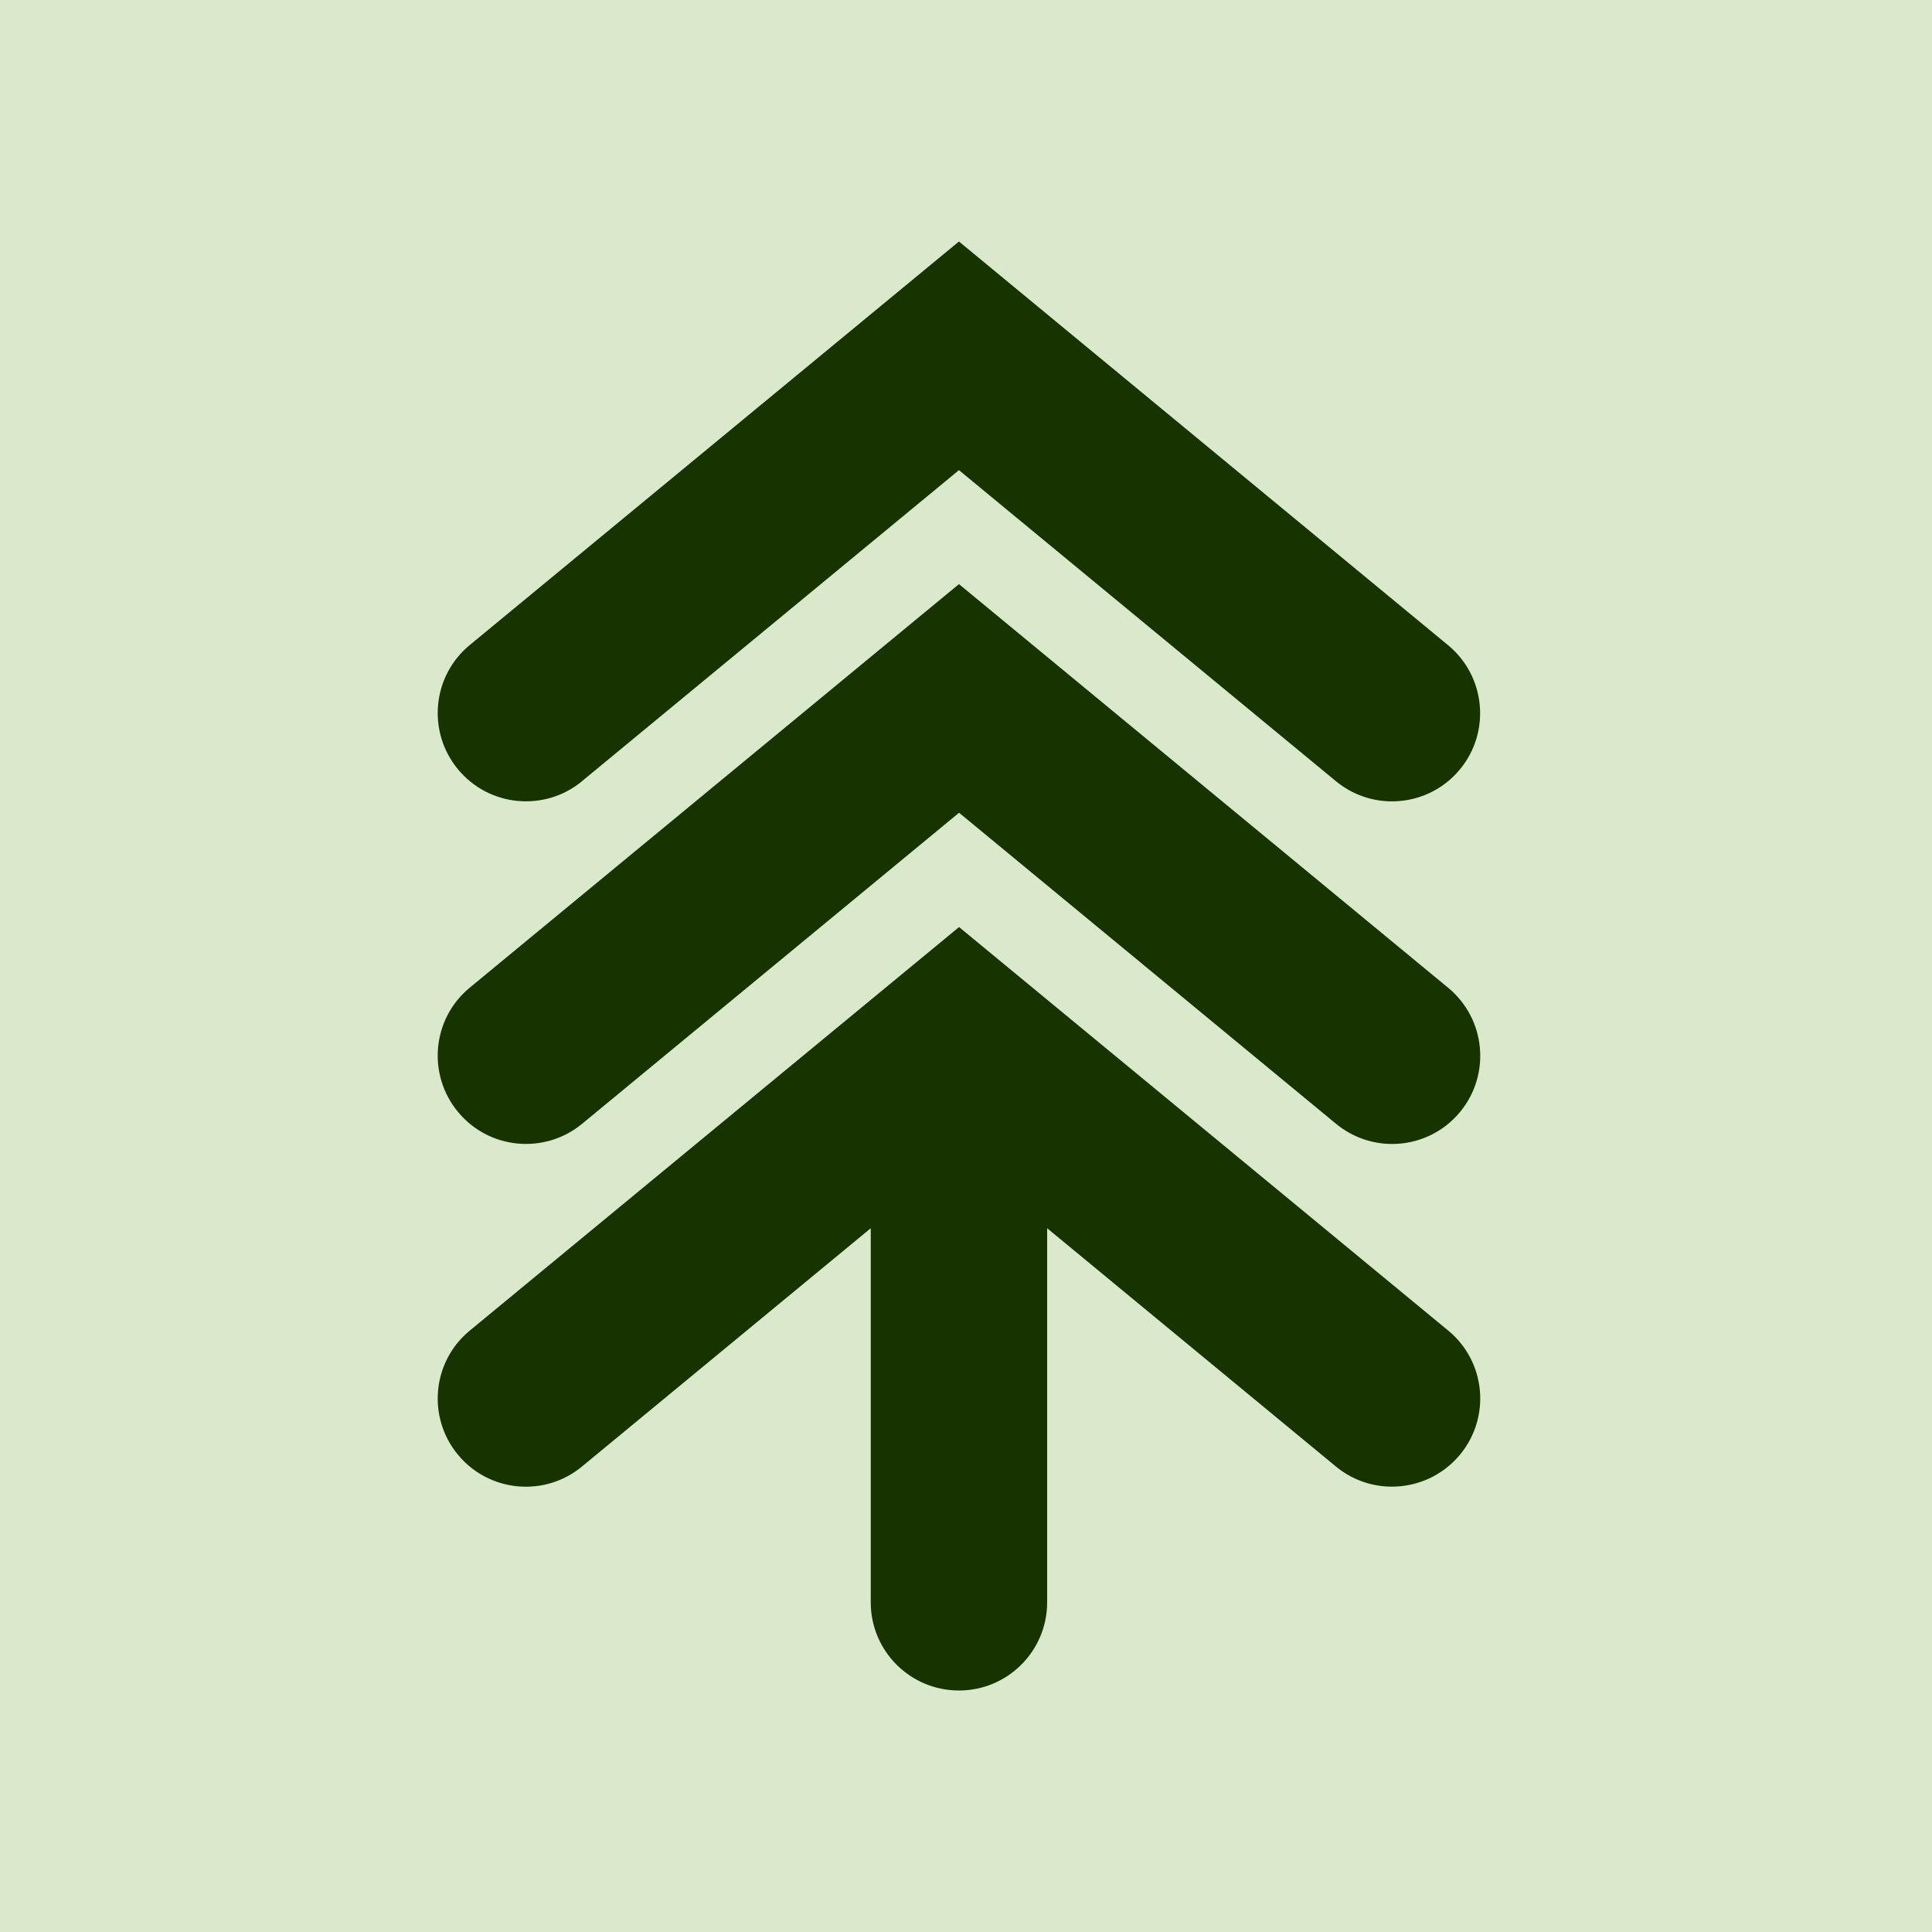
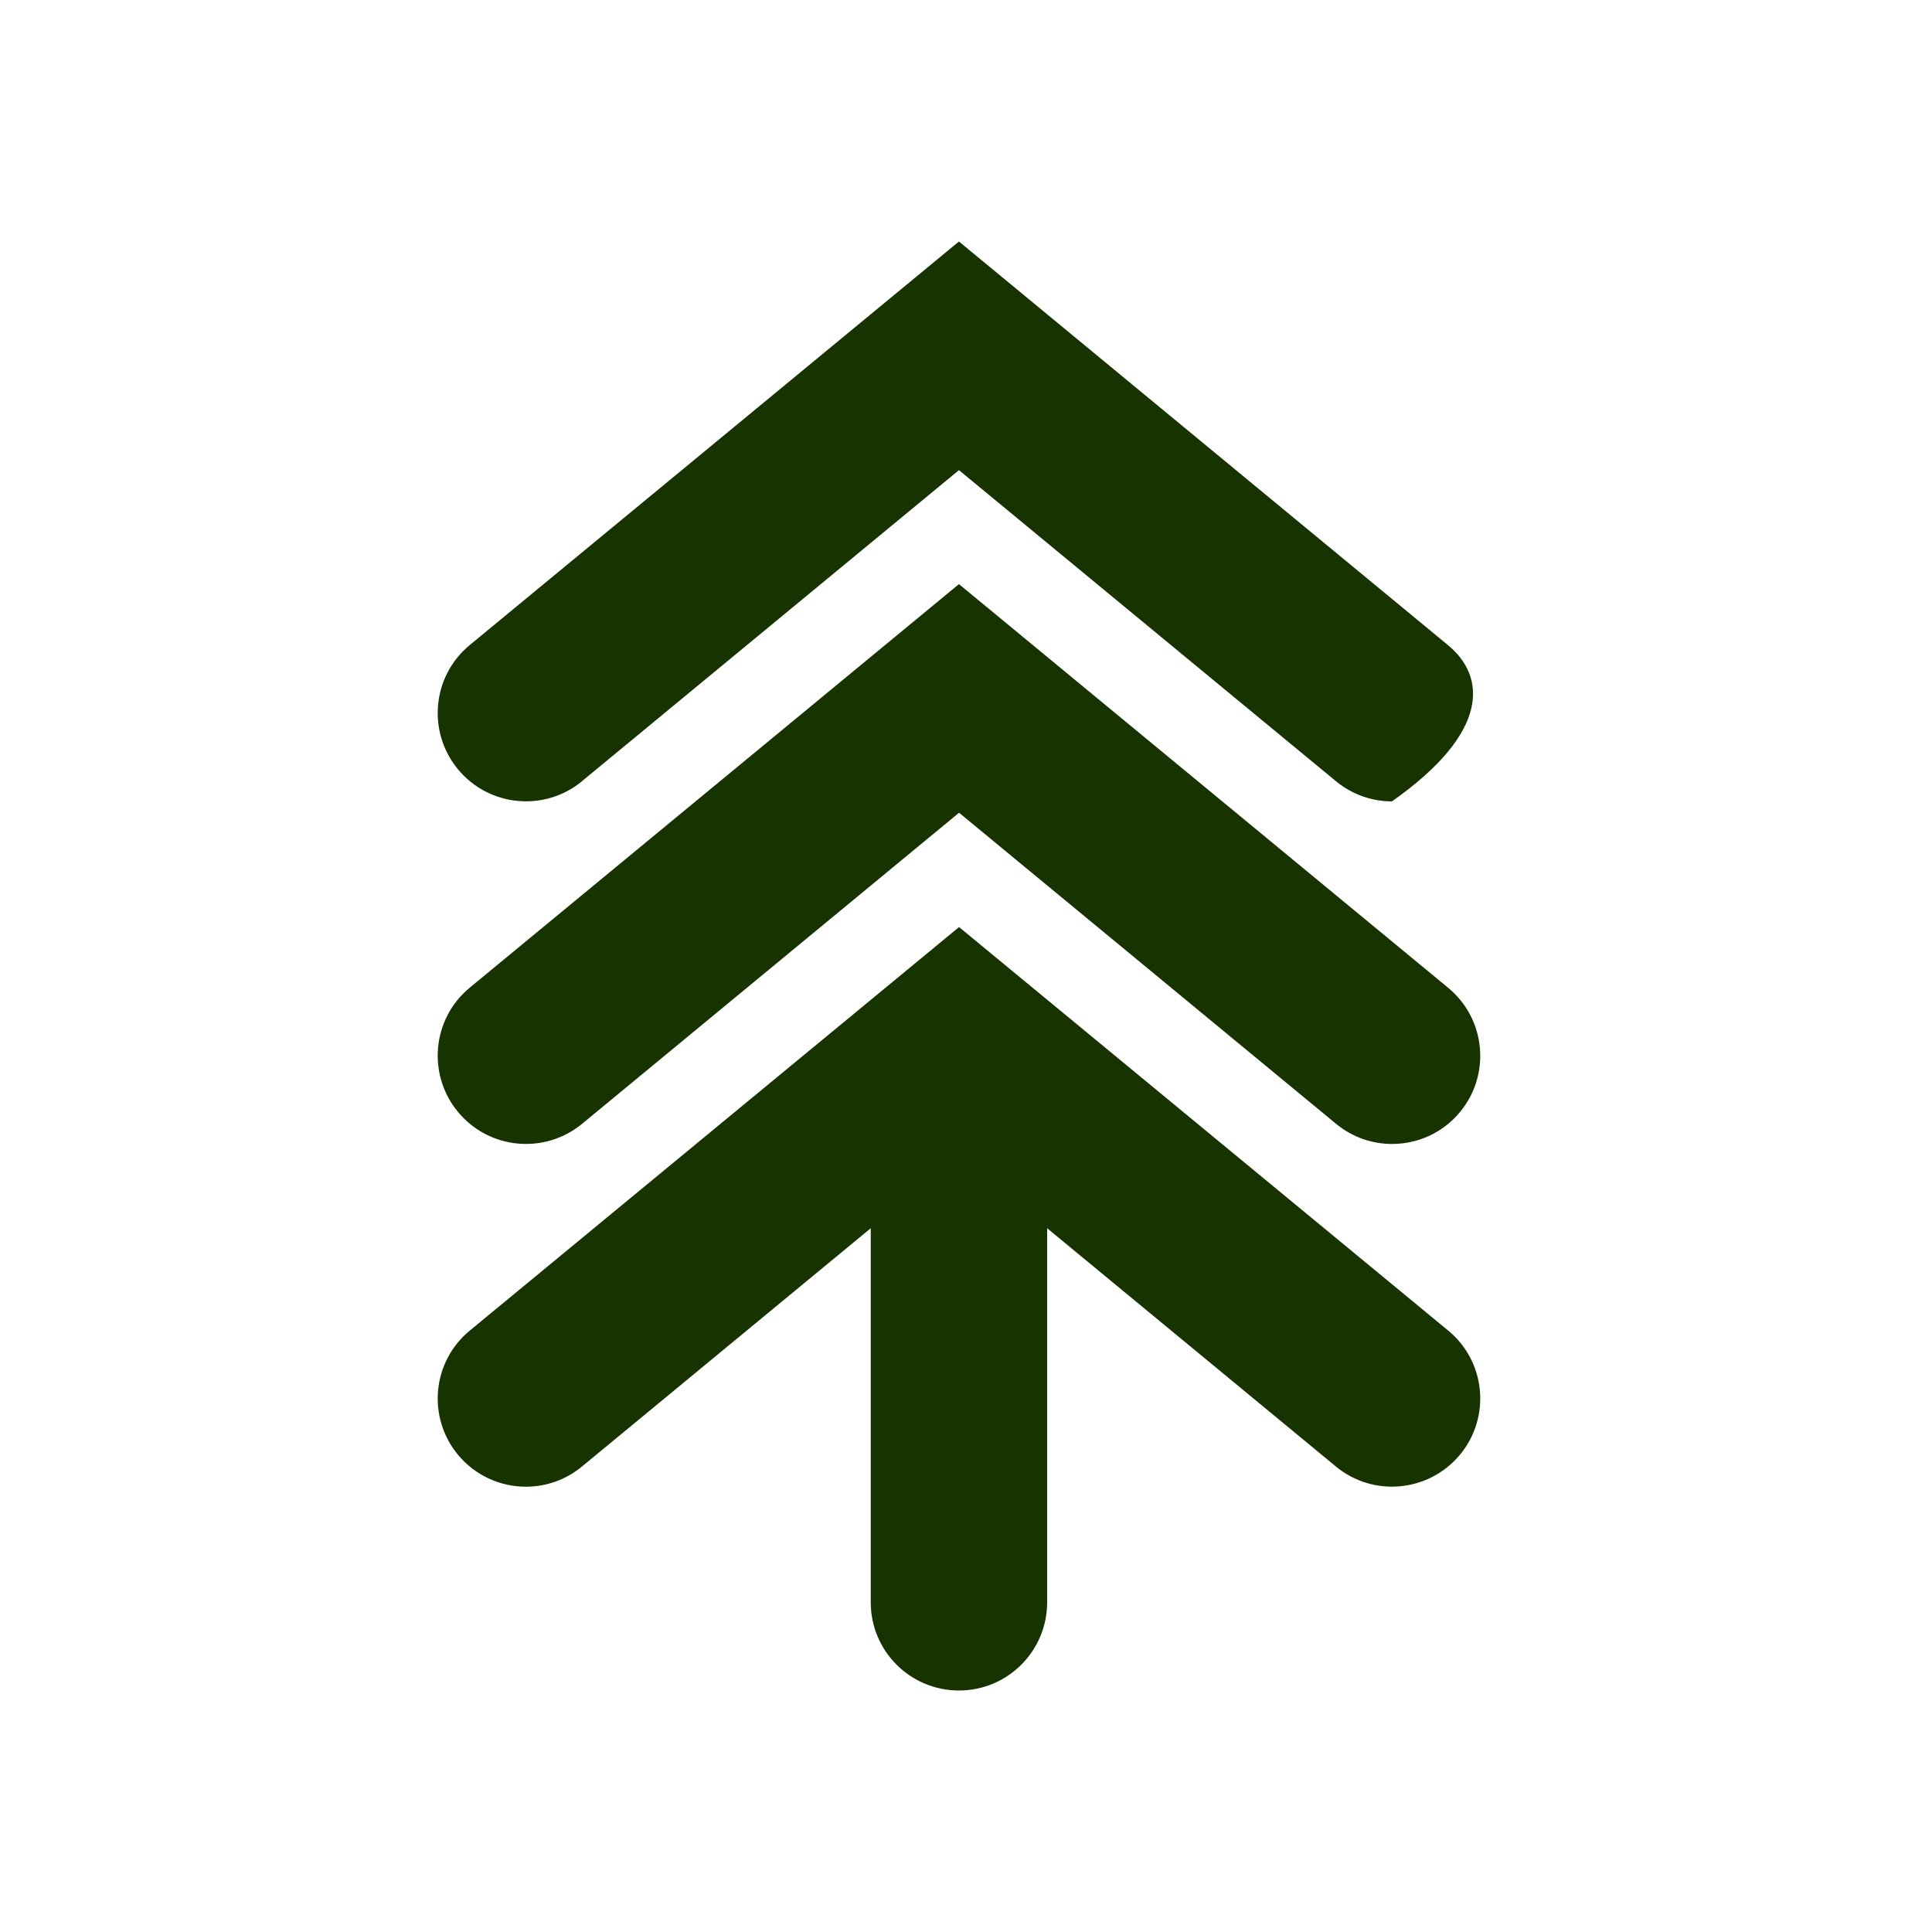
<svg xmlns="http://www.w3.org/2000/svg" width="128" height="128" viewBox="0 0 128 128" fill="none">
-   <rect width="128" height="128" fill="#DAE9CC" />
-   <path d="M95.95 88.156L63.54 61.42L31.123 88.156C28.631 90.209 28.285 93.892 30.338 96.376C31.492 97.775 33.16 98.498 34.844 98.498C36.151 98.498 37.474 98.059 38.558 97.16L57.689 81.374V106.156C57.689 109.386 60.303 112 63.533 112C66.762 112 69.376 109.386 69.376 106.156V81.374L88.507 97.16C90.991 99.213 94.674 98.859 96.735 96.368C98.788 93.876 98.434 90.201 95.943 88.148L95.95 88.156ZM38.558 51.755L63.533 31.148L88.507 51.755C89.599 52.654 90.914 53.093 92.221 53.093C93.905 53.093 95.574 52.37 96.727 50.971C98.78 48.479 98.426 44.796 95.935 42.743L63.533 16L31.123 42.735C28.631 44.788 28.285 48.472 30.338 50.963C32.391 53.454 36.074 53.808 38.566 51.755H38.558ZM95.943 65.442L63.533 38.699L31.123 65.434C28.631 67.487 28.285 71.17 30.338 73.662C32.391 76.153 36.074 76.507 38.566 74.454L63.54 53.846L88.515 74.454C89.607 75.353 90.922 75.791 92.229 75.791C93.913 75.791 95.581 75.069 96.735 73.669C98.788 71.178 98.434 67.495 95.943 65.442Z" fill="#163300" />
+   <path d="M95.95 88.156L63.54 61.42L31.123 88.156C28.631 90.209 28.285 93.892 30.338 96.376C31.492 97.775 33.16 98.498 34.844 98.498C36.151 98.498 37.474 98.059 38.558 97.16L57.689 81.374V106.156C57.689 109.386 60.303 112 63.533 112C66.762 112 69.376 109.386 69.376 106.156V81.374L88.507 97.16C90.991 99.213 94.674 98.859 96.735 96.368C98.788 93.876 98.434 90.201 95.943 88.148L95.95 88.156ZM38.558 51.755L63.533 31.148L88.507 51.755C89.599 52.654 90.914 53.093 92.221 53.093C98.78 48.479 98.426 44.796 95.935 42.743L63.533 16L31.123 42.735C28.631 44.788 28.285 48.472 30.338 50.963C32.391 53.454 36.074 53.808 38.566 51.755H38.558ZM95.943 65.442L63.533 38.699L31.123 65.434C28.631 67.487 28.285 71.17 30.338 73.662C32.391 76.153 36.074 76.507 38.566 74.454L63.54 53.846L88.515 74.454C89.607 75.353 90.922 75.791 92.229 75.791C93.913 75.791 95.581 75.069 96.735 73.669C98.788 71.178 98.434 67.495 95.943 65.442Z" fill="#163300" />
</svg>